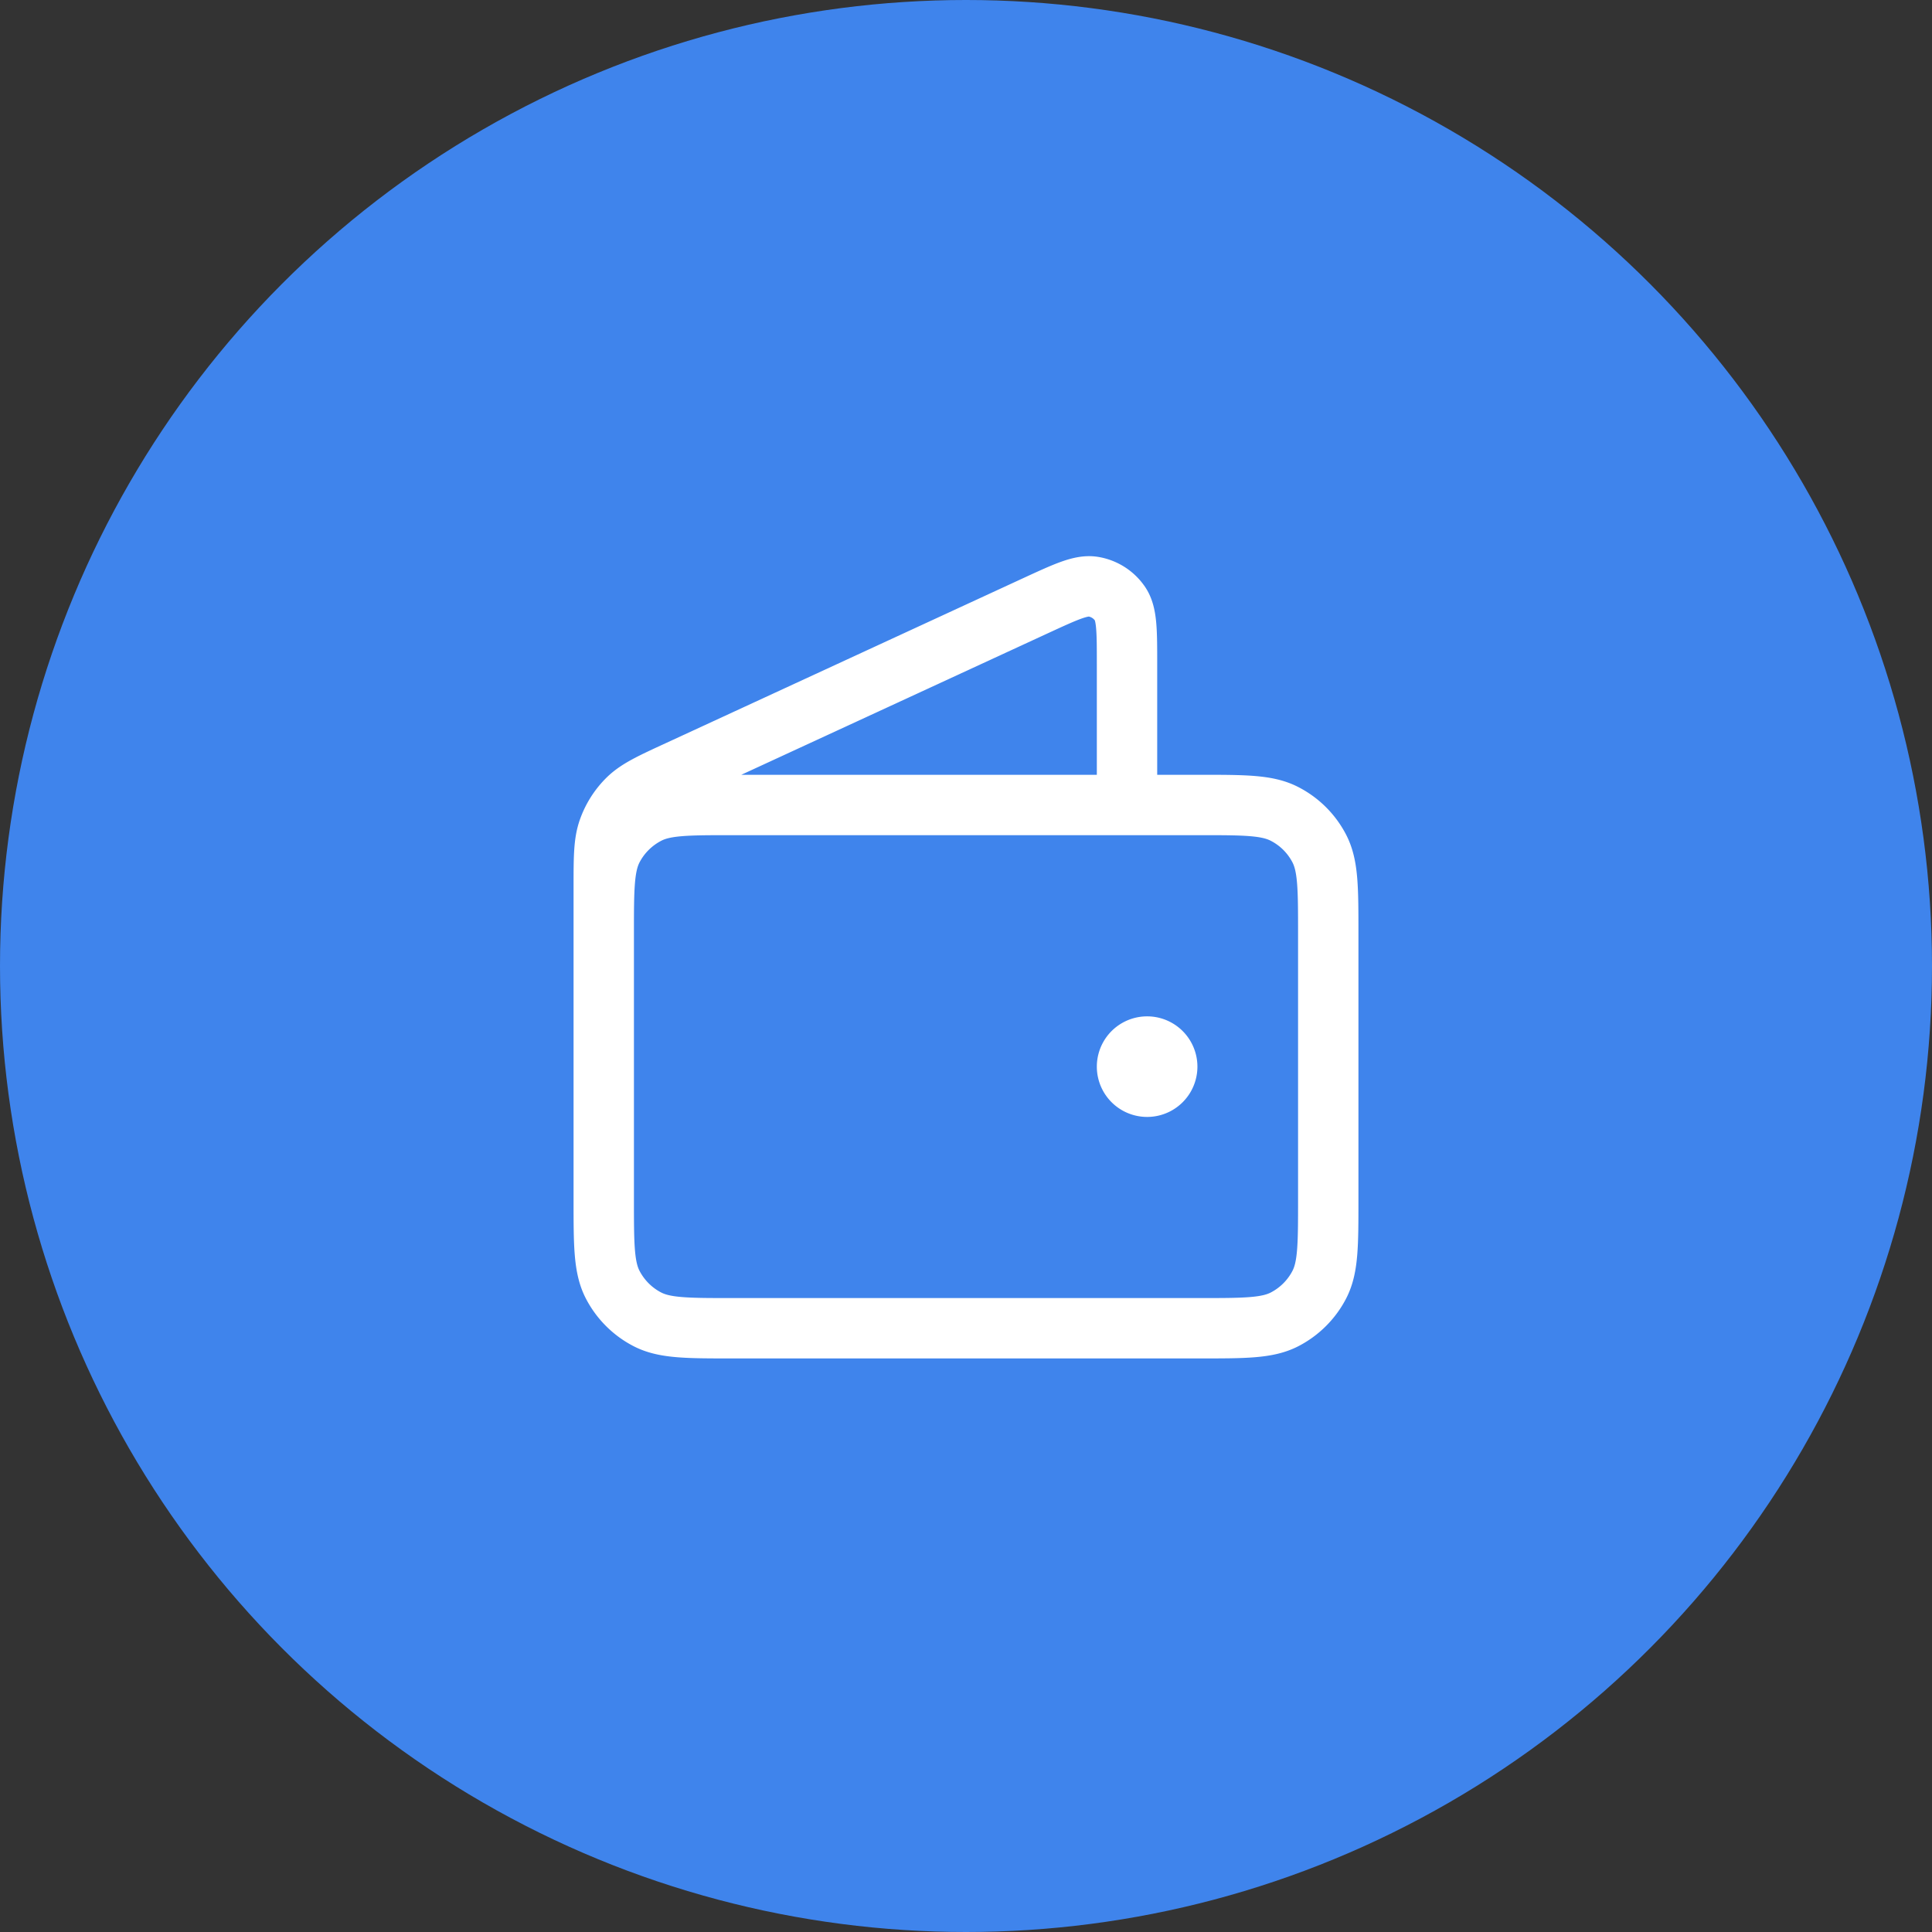
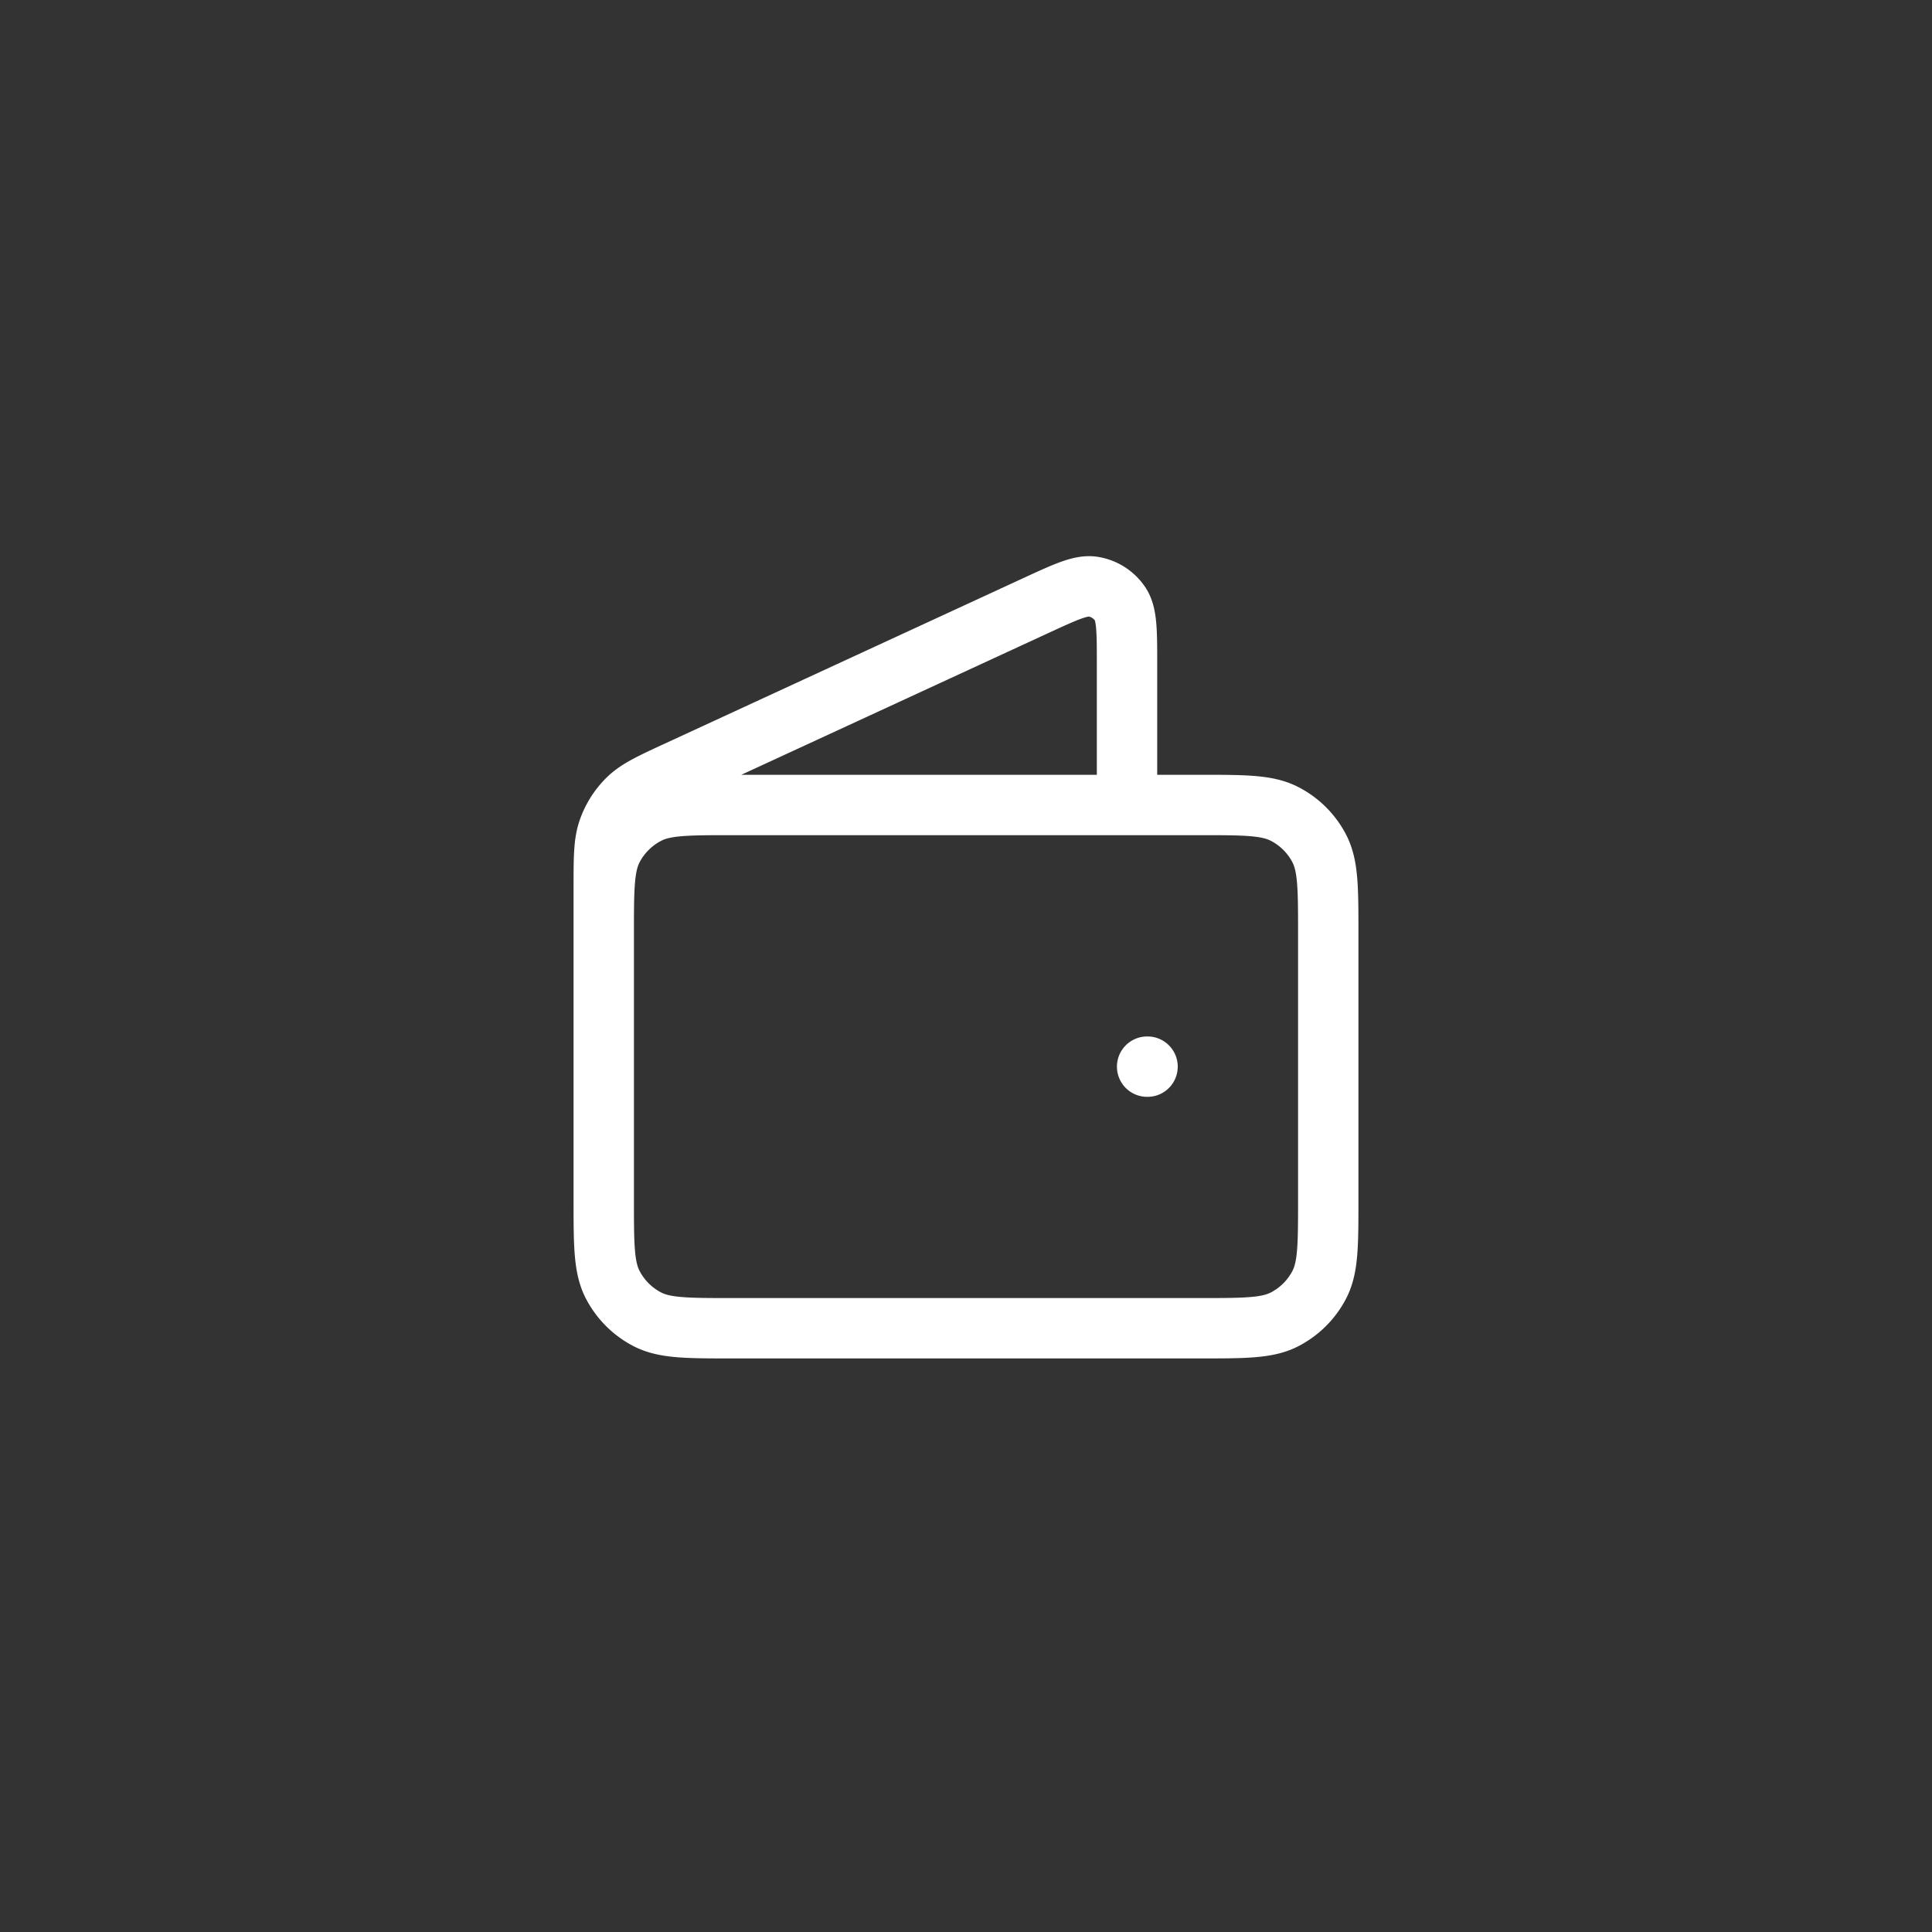
<svg xmlns="http://www.w3.org/2000/svg" width="32" height="32" viewBox="0 0 32 32" fill="none">
  <rect x="0" y="0" width="32" height="32" fill="#333333" stroke="none" />
-   <circle cx="16" cy="16" r="16" fill="#3F84EC" />
-   <path d="M18.667 13.333V11c0-.554 0-.831-.117-1.002a.667.667 0 0 0-.438-.28c-.204-.035-.455.082-.959.314l-5.914 2.73c-.449.207-.673.31-.838.47a1.334 1.334 0 0 0-.324.508c-.077.216-.077.464-.077.958V18m9-.333h.007M10 15.467v4.4c0 .746 0 1.12.145 1.405.128.25.332.455.583.583.285.145.659.145 1.405.145h7.734c.746 0 1.12 0 1.405-.145.25-.128.455-.332.583-.583.145-.285.145-.659.145-1.405v-4.4c0-.747 0-1.12-.145-1.406a1.333 1.333 0 0 0-.583-.582c-.285-.146-.659-.146-1.405-.146h-7.734c-.746 0-1.12 0-1.405.146-.25.128-.455.332-.583.582-.145.286-.145.659-.145 1.406Zm9.333 2.2a.333.333 0 1 1-.666 0 .333.333 0 0 1 .666 0Z" stroke="#fff" stroke-linecap="round" stroke-linejoin="round" />
+   <path d="M18.667 13.333V11c0-.554 0-.831-.117-1.002a.667.667 0 0 0-.438-.28c-.204-.035-.455.082-.959.314l-5.914 2.73c-.449.207-.673.31-.838.47a1.334 1.334 0 0 0-.324.508c-.077.216-.077.464-.077.958V18m9-.333h.007M10 15.467v4.4c0 .746 0 1.12.145 1.405.128.25.332.455.583.583.285.145.659.145 1.405.145h7.734c.746 0 1.12 0 1.405-.145.25-.128.455-.332.583-.583.145-.285.145-.659.145-1.405v-4.4c0-.747 0-1.12-.145-1.406a1.333 1.333 0 0 0-.583-.582c-.285-.146-.659-.146-1.405-.146h-7.734c-.746 0-1.12 0-1.405.146-.25.128-.455.332-.583.582-.145.286-.145.659-.145 1.406Zm9.333 2.2Z" stroke="#fff" stroke-linecap="round" stroke-linejoin="round" />
</svg>